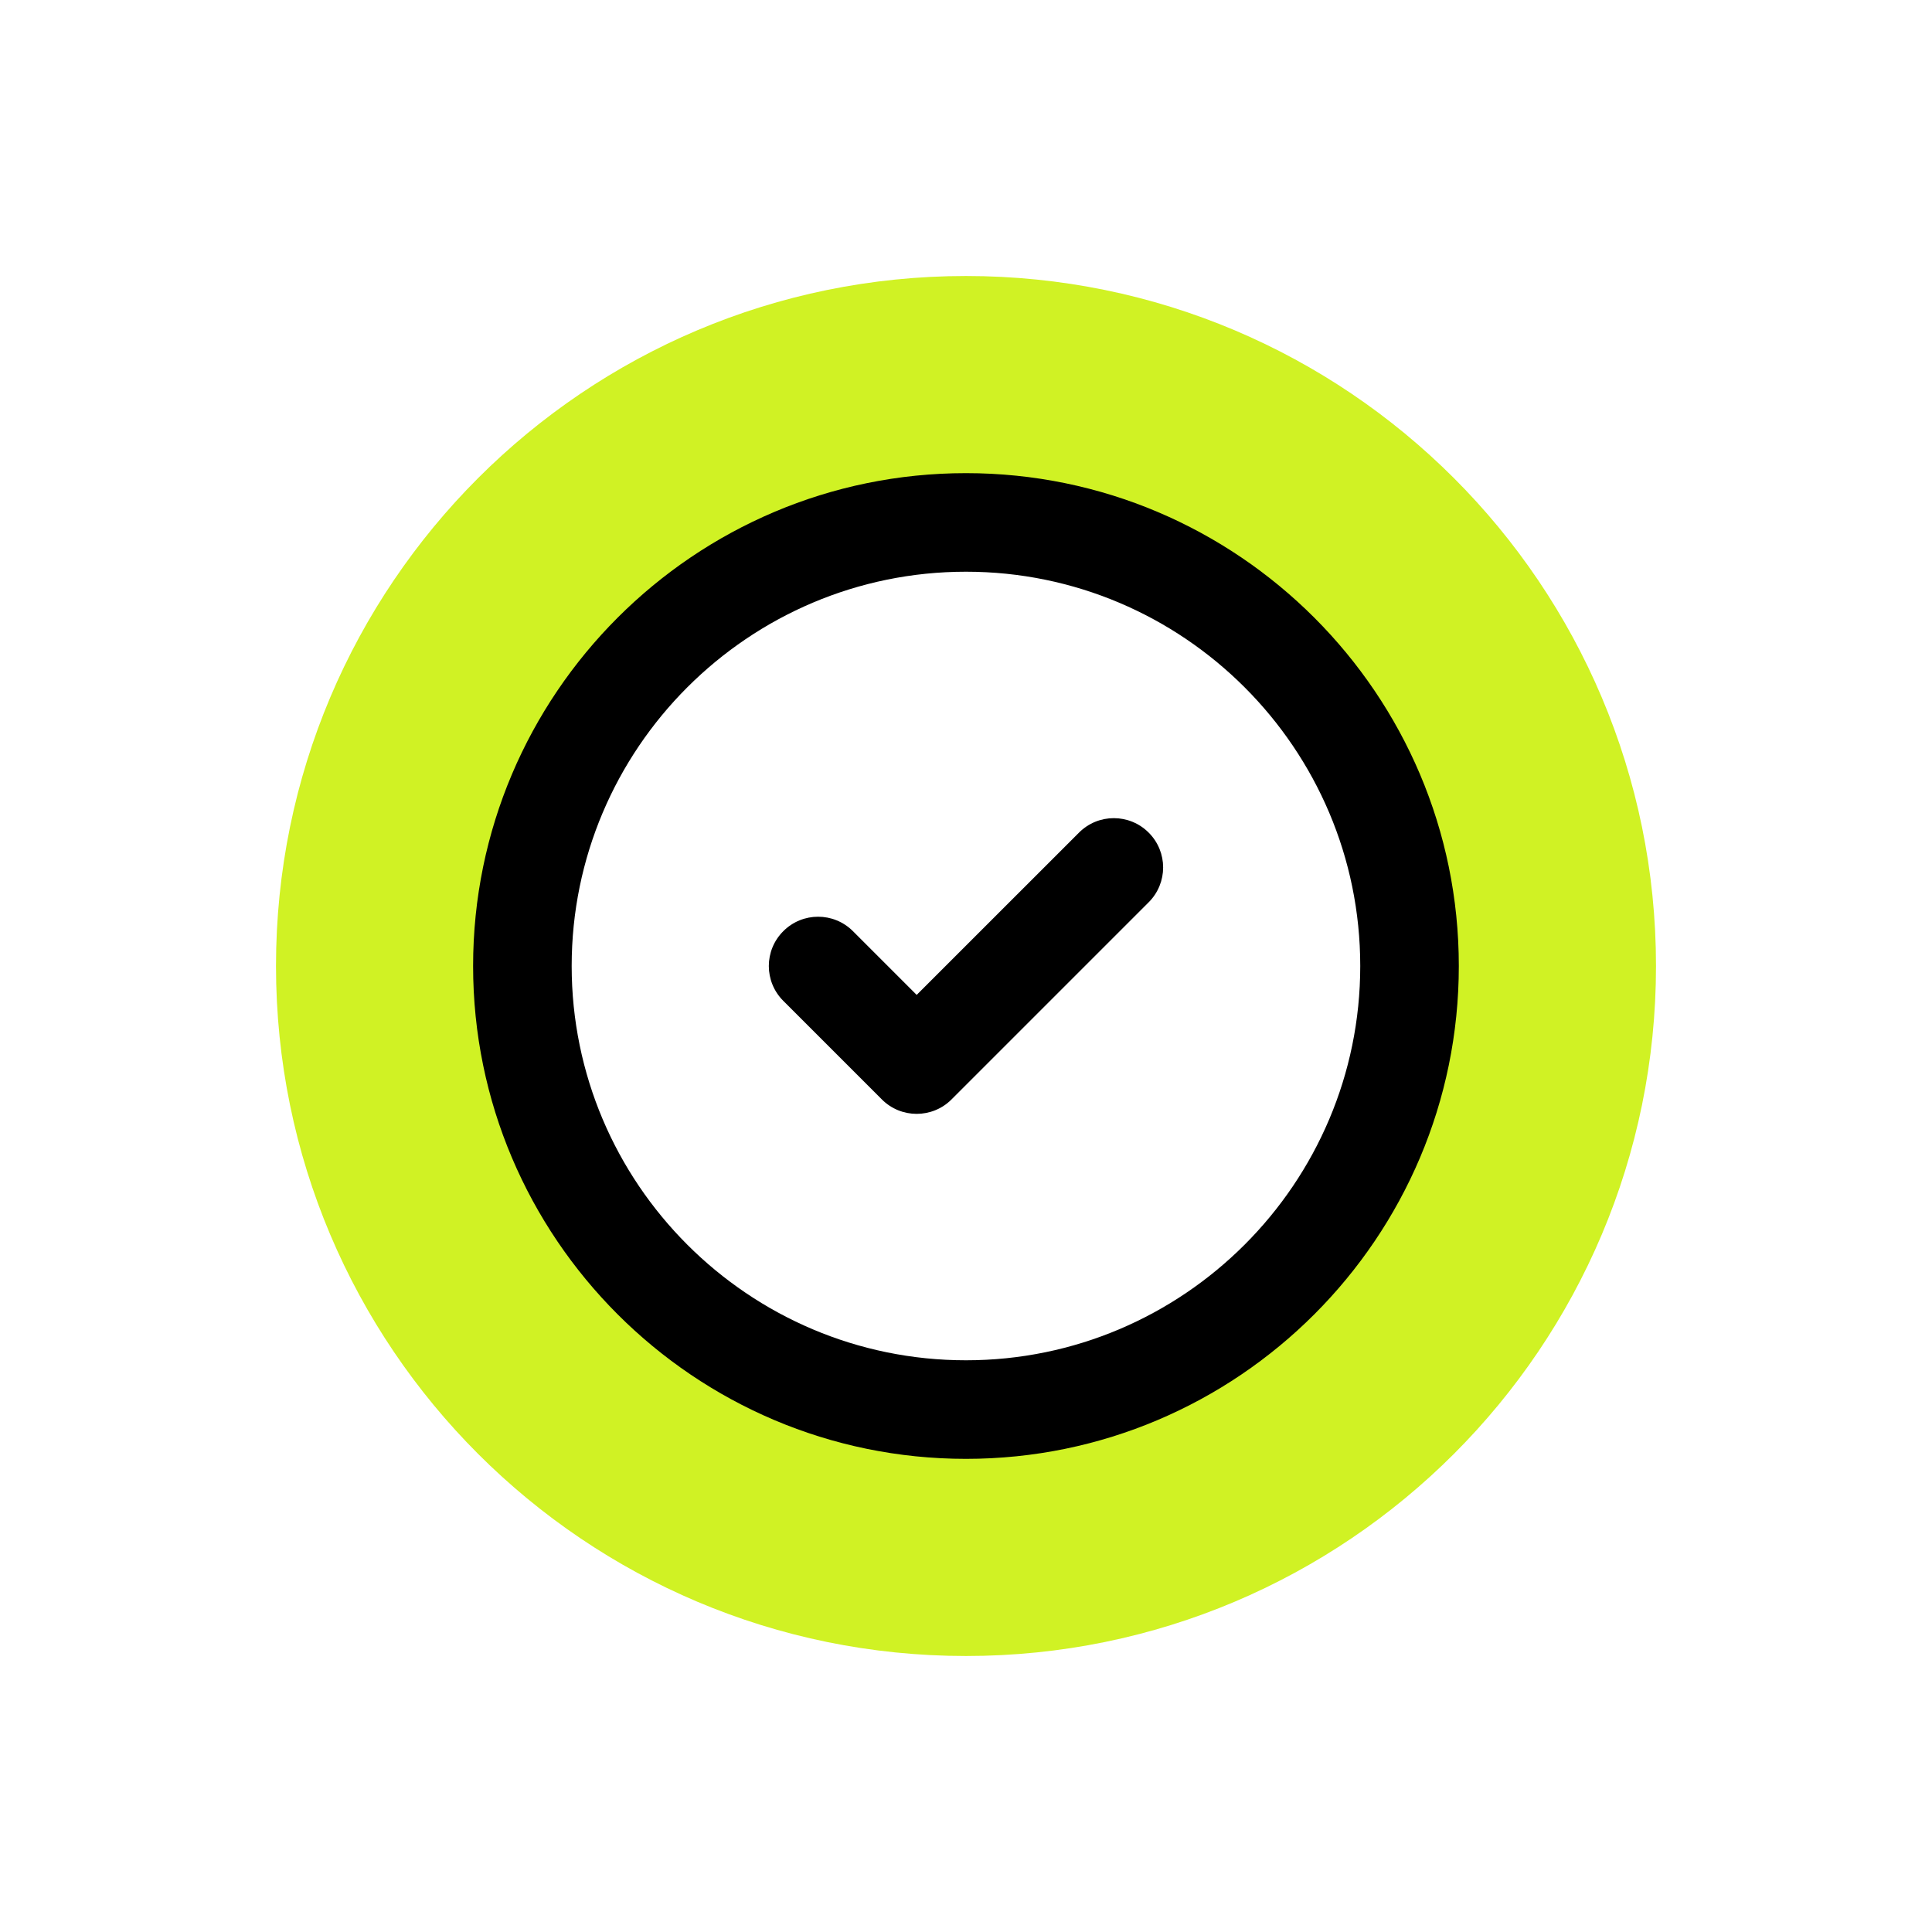
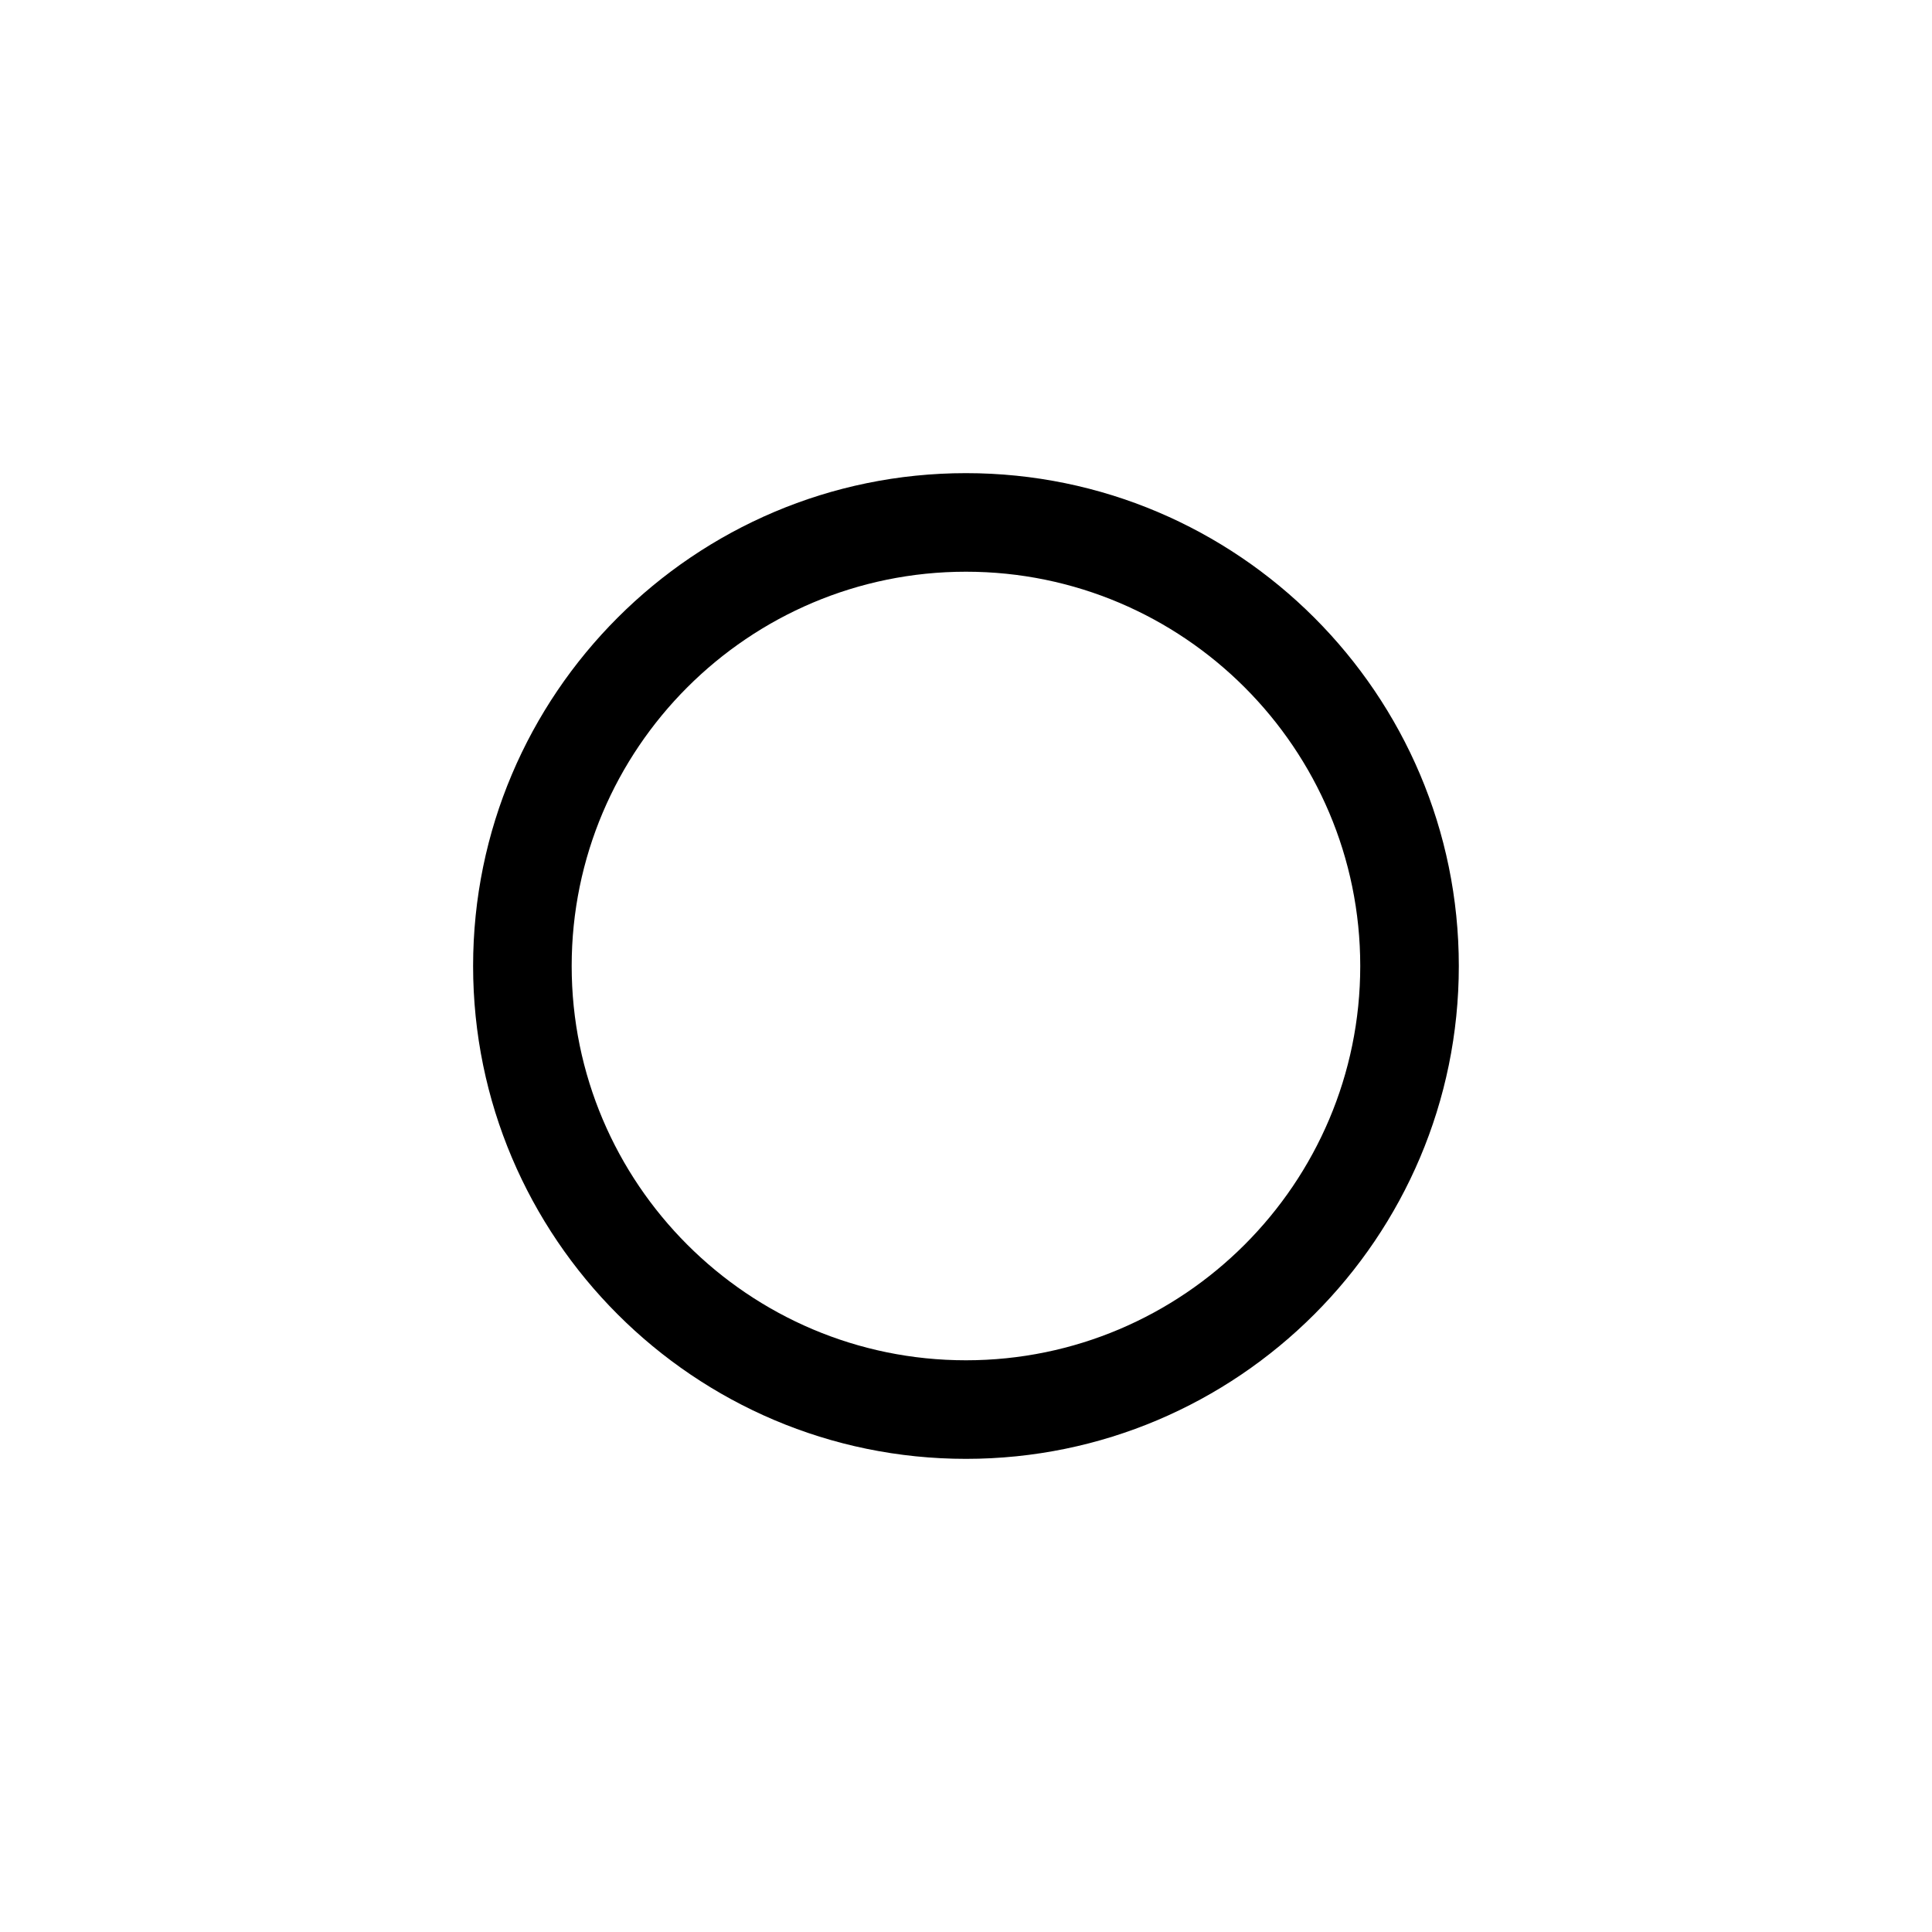
<svg xmlns="http://www.w3.org/2000/svg" width="49" height="49" viewBox="0 0 49 49" fill="none">
  <g filter="url(#filter0_f_3_399)">
-     <path fill-rule="evenodd" clip-rule="evenodd" d="M24.5 42C34.165 42 42 34.165 42 24.5C42 14.835 34.165 7 24.5 7C14.835 7 7 14.835 7 24.5C7 34.165 14.835 42 24.5 42Z" fill="#D0F224" />
-   </g>
+     </g>
  <path fill-rule="evenodd" clip-rule="evenodd" d="M24.5 35.75C30.713 35.75 35.749 30.713 35.749 24.5C35.749 18.287 30.713 13.25 24.5 13.25C18.286 13.25 13.249 18.287 13.249 24.5C13.249 30.713 18.286 35.75 24.5 35.75Z" fill="white" />
-   <path d="M23.249 25.233L27.366 21.117C27.854 20.628 28.644 20.628 29.133 21.117C29.622 21.605 29.622 22.395 29.133 22.884L24.133 27.884C23.889 28.128 23.569 28.25 23.249 28.25C22.929 28.25 22.609 28.128 22.366 27.884L19.866 25.384C19.377 24.895 19.377 24.105 19.866 23.617C20.354 23.128 21.144 23.128 21.633 23.617L23.249 25.233Z" fill="black" />
  <path fill-rule="evenodd" clip-rule="evenodd" d="M11.999 24.5C11.999 17.608 17.607 12 24.499 12C31.392 12 36.999 17.608 36.999 24.5C36.999 31.392 31.392 37 24.499 37C17.607 37 11.999 31.392 11.999 24.5ZM14.499 24.5C14.499 30.014 18.985 34.5 24.499 34.5C30.013 34.5 34.499 30.014 34.499 24.5C34.499 18.986 30.013 14.5 24.499 14.5C18.985 14.5 14.499 18.986 14.499 24.5Z" fill="black" />
  <defs>
    <filter id="filter0_f_3_399" x="0.519" y="0.519" width="47.963" height="47.963" filterUnits="userSpaceOnUse" color-interpolation-filters="sRGB">
      <feFlood flood-opacity="0" result="BackgroundImageFix" />
      <feBlend mode="normal" in="SourceGraphic" in2="BackgroundImageFix" result="shape" />
      <feGaussianBlur stdDeviation="3.241" result="effect1_foregroundBlur_3_399" />
    </filter>
  </defs>
</svg>